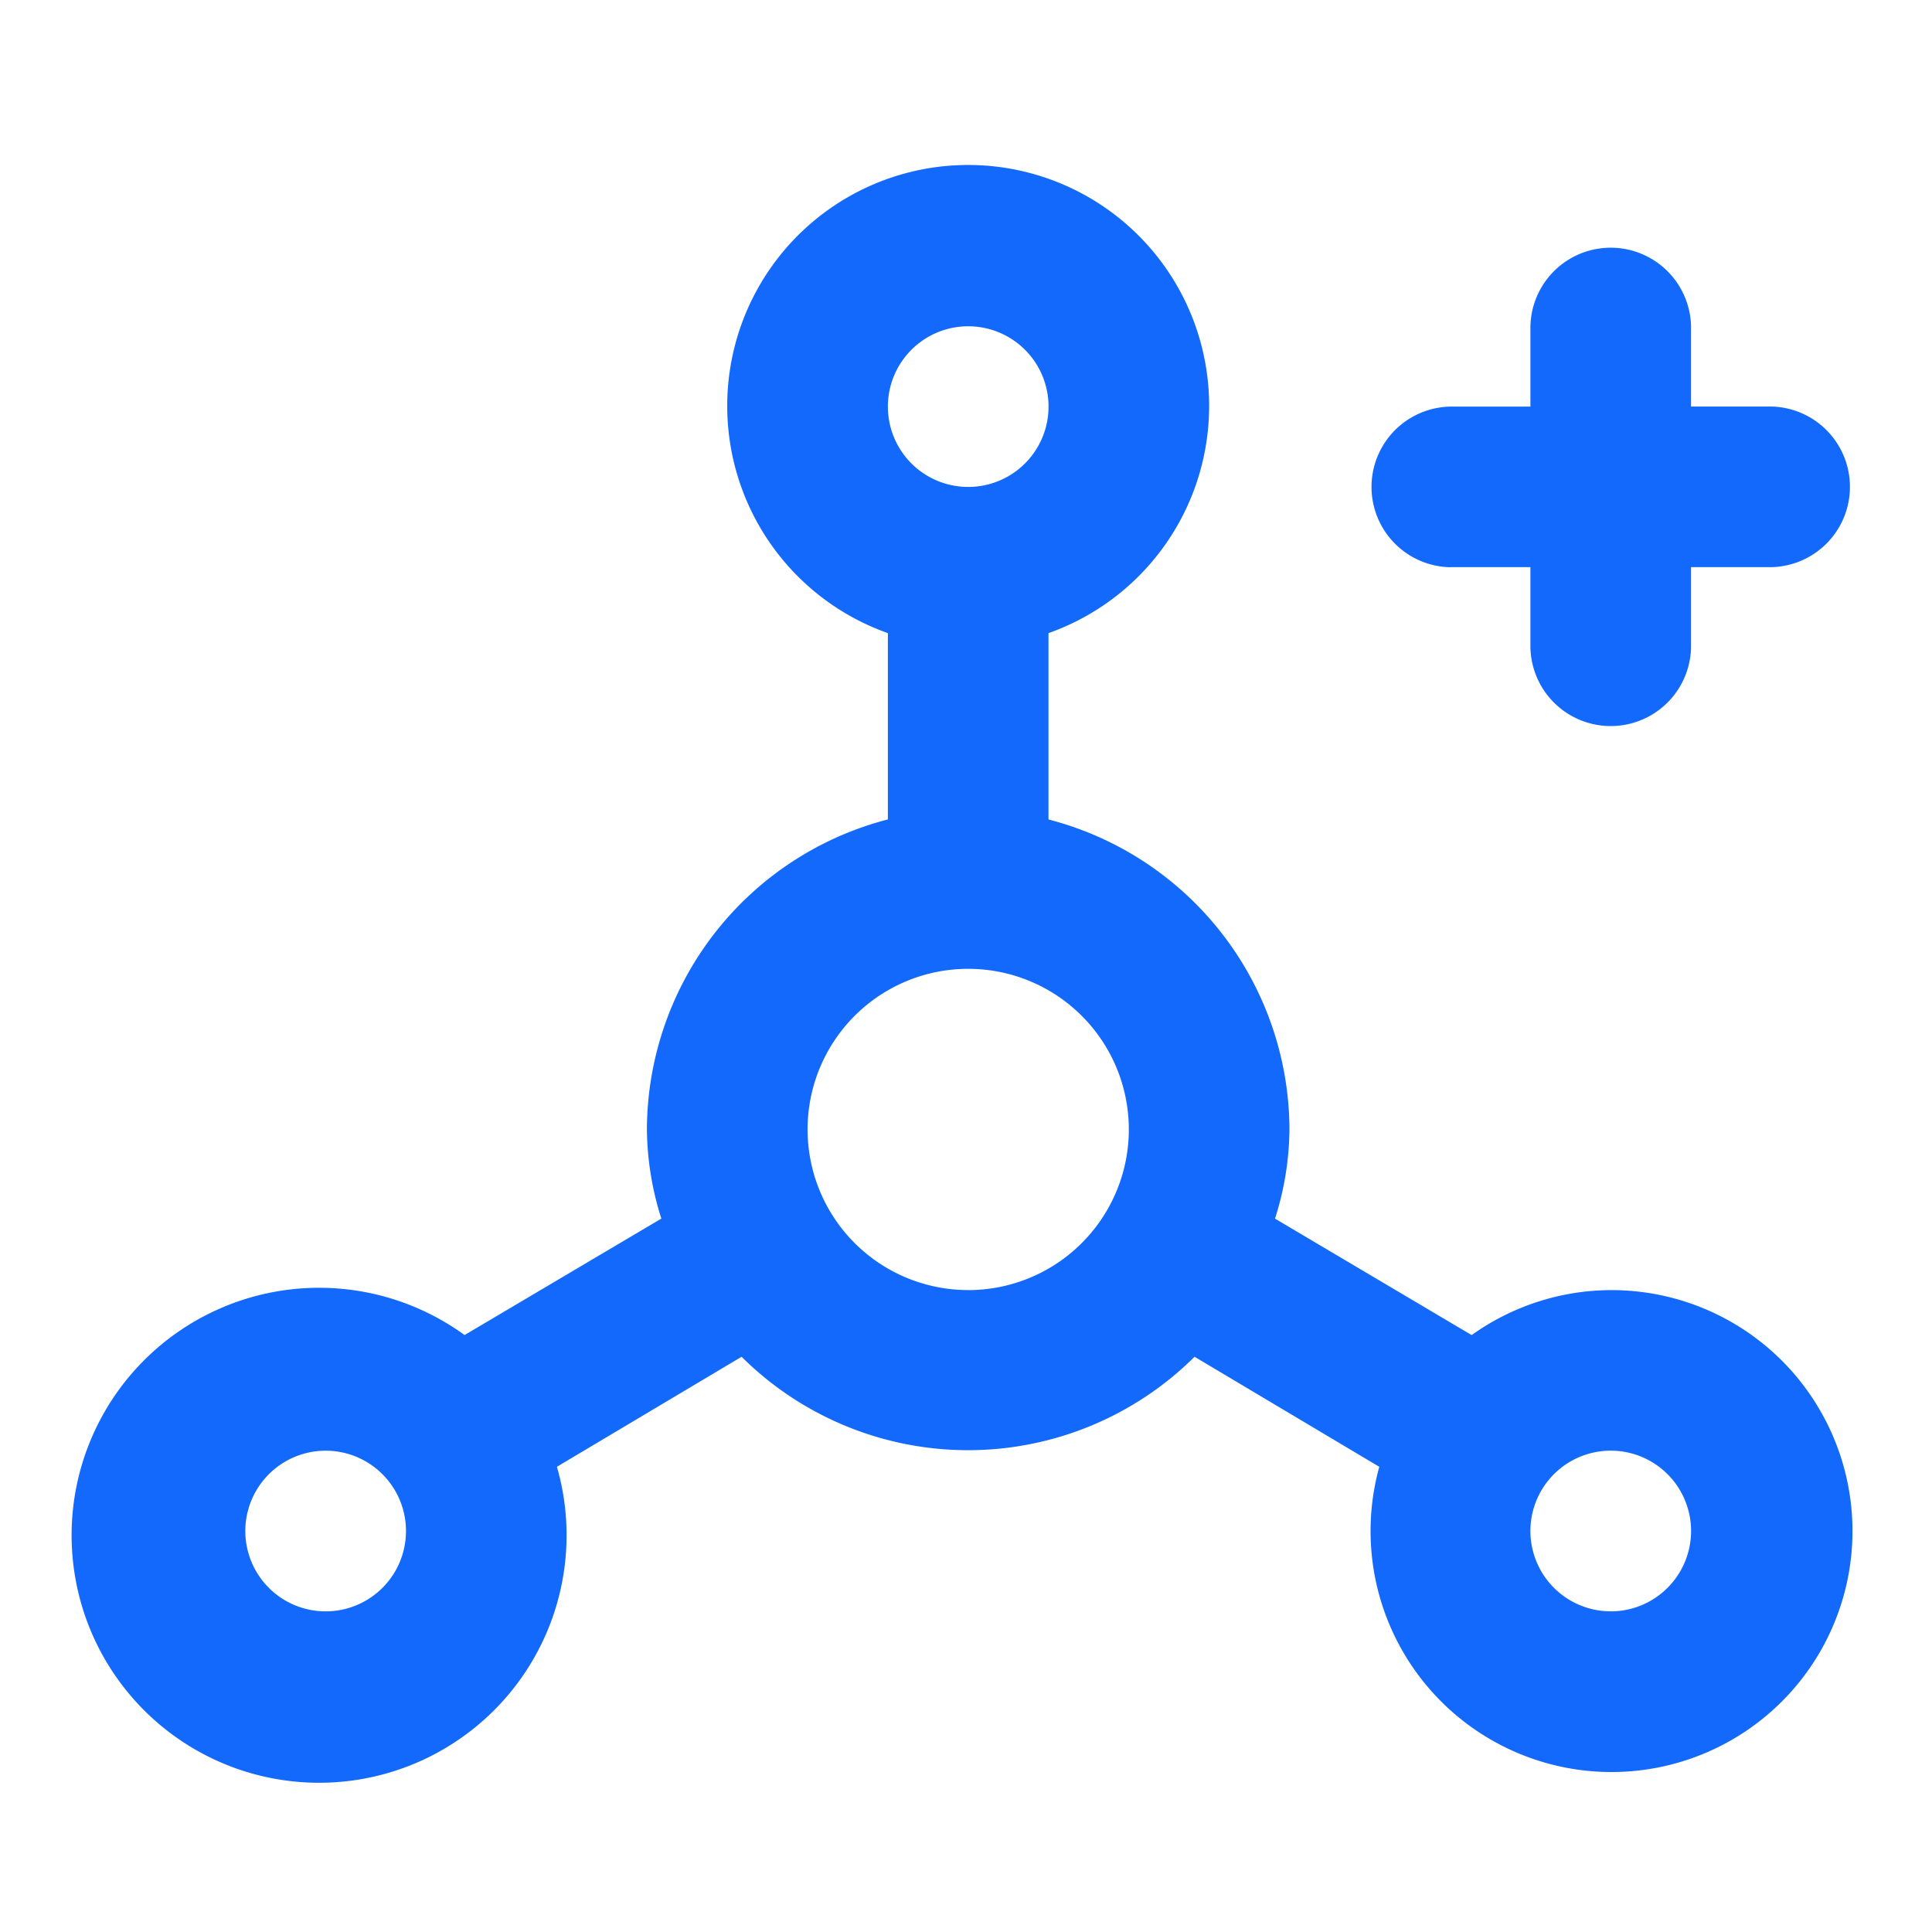
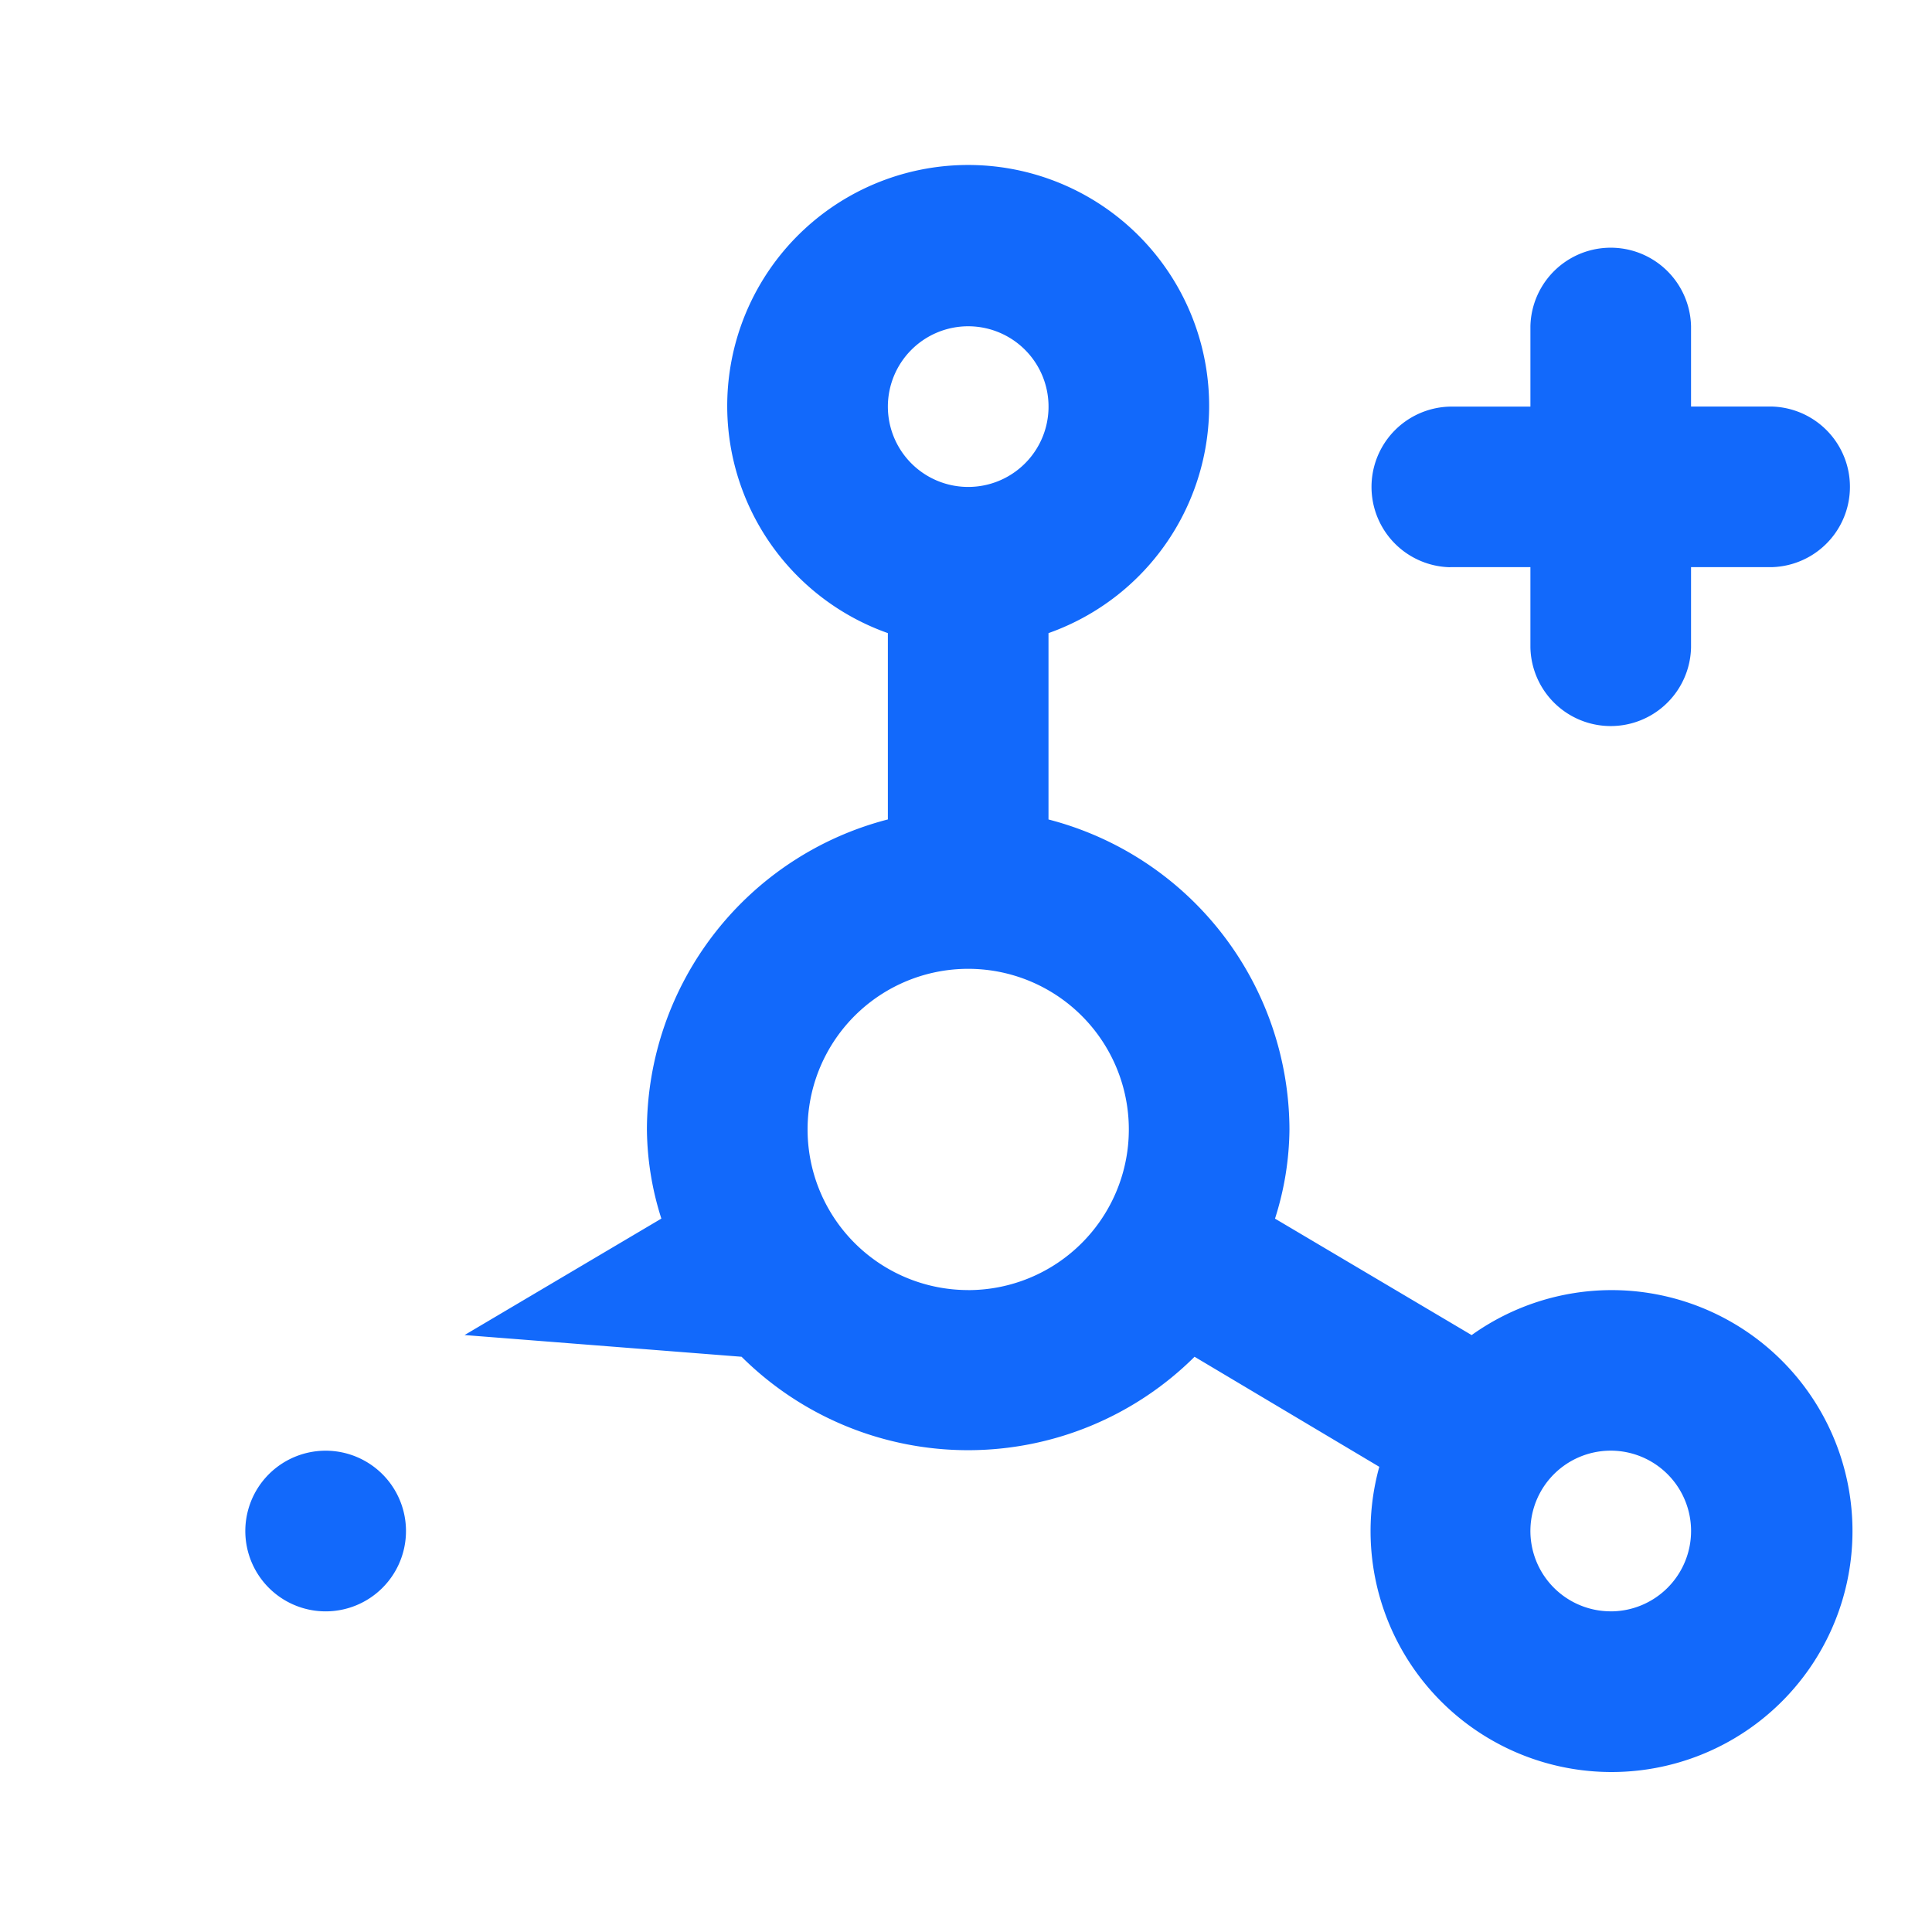
<svg xmlns="http://www.w3.org/2000/svg" width="50" height="50" viewBox="0 0 50 50">
  <g id="Raggruppa_233" data-name="Raggruppa 233" transform="translate(-7382.887 -2643.887)">
-     <rect id="Rettangolo_181" data-name="Rettangolo 181" width="50" height="50" transform="translate(7382.887 2643.887)" fill="none" />
-     <path id="u_channel-add" d="M36.336,12.4h2.079v2.079a2.079,2.079,0,0,0,4.157,0V12.4h2.079a2.079,2.079,0,0,0,0-4.157H42.572V6.166a2.079,2.079,0,0,0-4.157,0V8.245H36.336a2.079,2.079,0,0,0,0,4.157ZM40.494,31.11a6.236,6.236,0,0,0-3.6,1.164L31.805,29.26a7.772,7.772,0,0,0,.374-2.307,8.315,8.315,0,0,0-6.236-8.023V14.107a6.236,6.236,0,1,0-4.157,0v4.822a8.315,8.315,0,0,0-6.236,8.023,7.774,7.774,0,0,0,.374,2.307l-5.093,3.014a6.405,6.405,0,1,0,2.39,3.409L18,32.835a8.314,8.314,0,0,0,11.723,0l4.781,2.848a6.236,6.236,0,1,0,5.986-4.573ZM7.236,39.424a2.079,2.079,0,1,1,1.47-.609A2.078,2.078,0,0,1,7.236,39.424ZM23.865,6.166a2.079,2.079,0,1,1-1.47.609A2.079,2.079,0,0,1,23.865,6.166Zm0,24.943a4.157,4.157,0,1,1,2.94-1.218A4.156,4.156,0,0,1,23.865,31.11Zm16.629,8.314a2.079,2.079,0,1,1,1.47-.609A2.079,2.079,0,0,1,40.494,39.424Z" transform="translate(7384.079 2646.165)" fill="#1269fb" />
+     <path id="u_channel-add" d="M36.336,12.4h2.079v2.079a2.079,2.079,0,0,0,4.157,0V12.4h2.079a2.079,2.079,0,0,0,0-4.157H42.572V6.166a2.079,2.079,0,0,0-4.157,0V8.245H36.336a2.079,2.079,0,0,0,0,4.157ZM40.494,31.11a6.236,6.236,0,0,0-3.6,1.164L31.805,29.26a7.772,7.772,0,0,0,.374-2.307,8.315,8.315,0,0,0-6.236-8.023V14.107a6.236,6.236,0,1,0-4.157,0v4.822a8.315,8.315,0,0,0-6.236,8.023,7.774,7.774,0,0,0,.374,2.307l-5.093,3.014L18,32.835a8.314,8.314,0,0,0,11.723,0l4.781,2.848a6.236,6.236,0,1,0,5.986-4.573ZM7.236,39.424a2.079,2.079,0,1,1,1.47-.609A2.078,2.078,0,0,1,7.236,39.424ZM23.865,6.166a2.079,2.079,0,1,1-1.47.609A2.079,2.079,0,0,1,23.865,6.166Zm0,24.943a4.157,4.157,0,1,1,2.94-1.218A4.156,4.156,0,0,1,23.865,31.11Zm16.629,8.314a2.079,2.079,0,1,1,1.47-.609A2.079,2.079,0,0,1,40.494,39.424Z" transform="translate(7384.079 2646.165)" fill="#1269fb" />
  </g>
</svg>